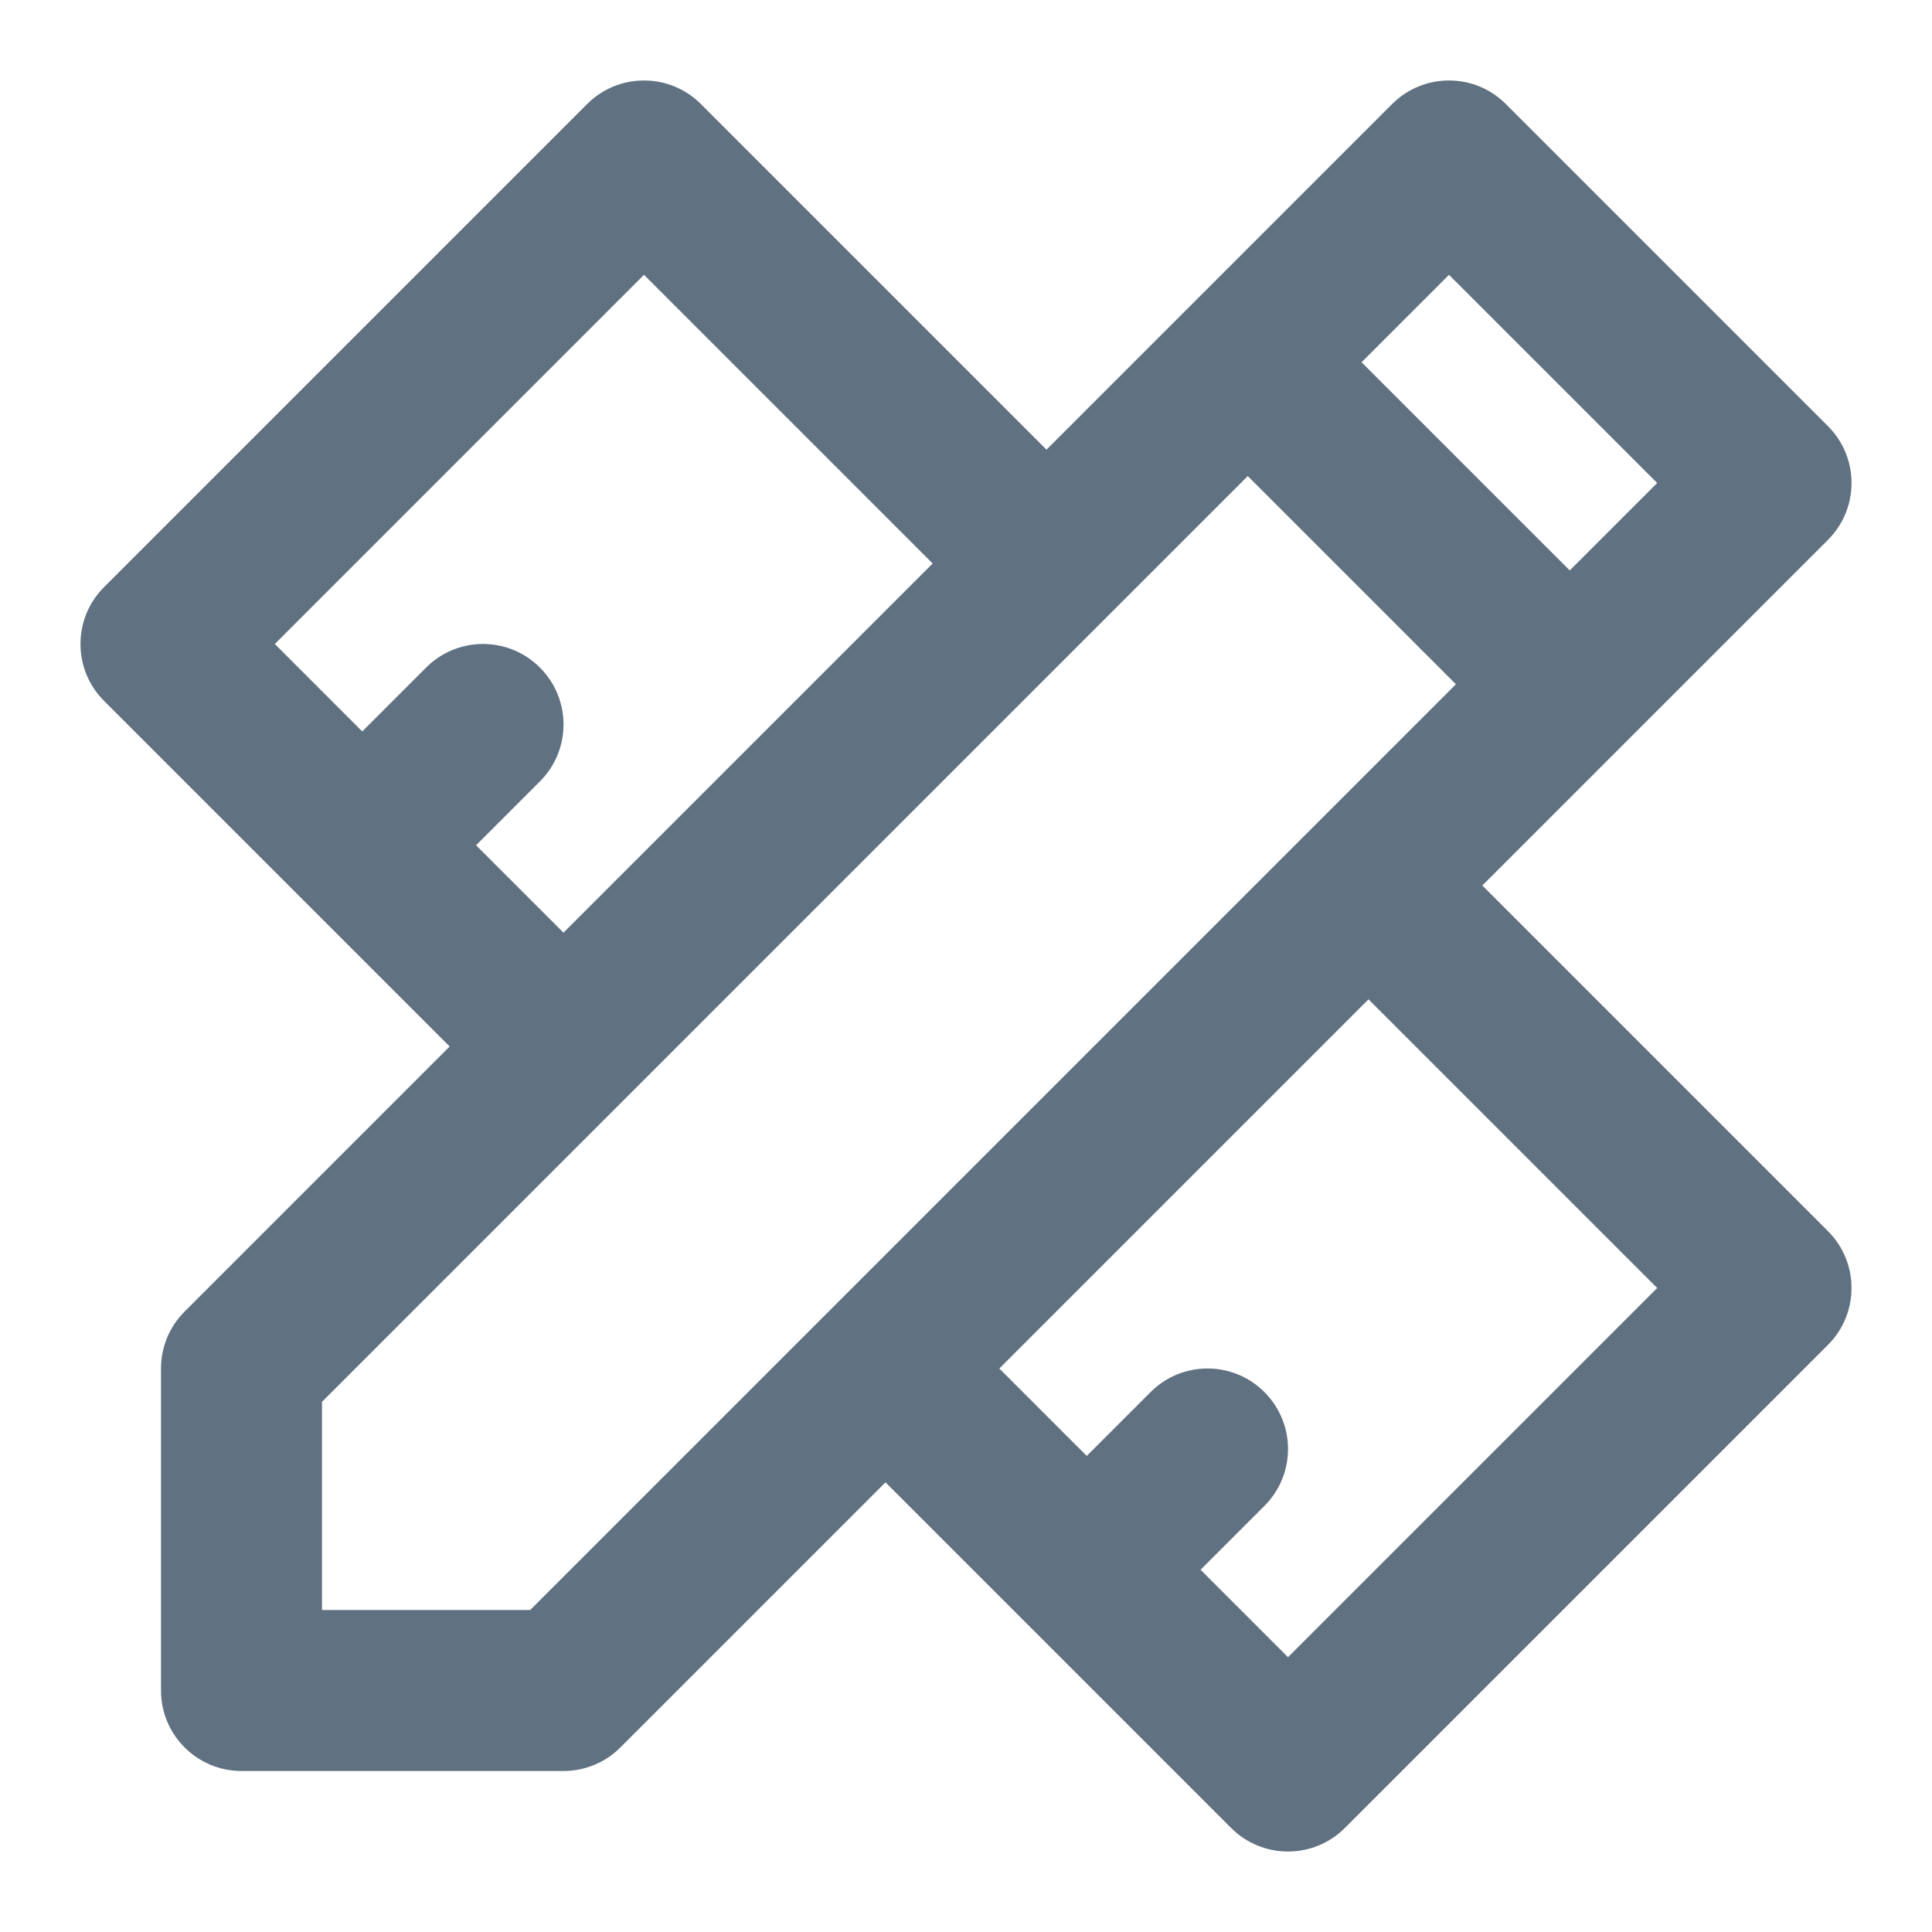
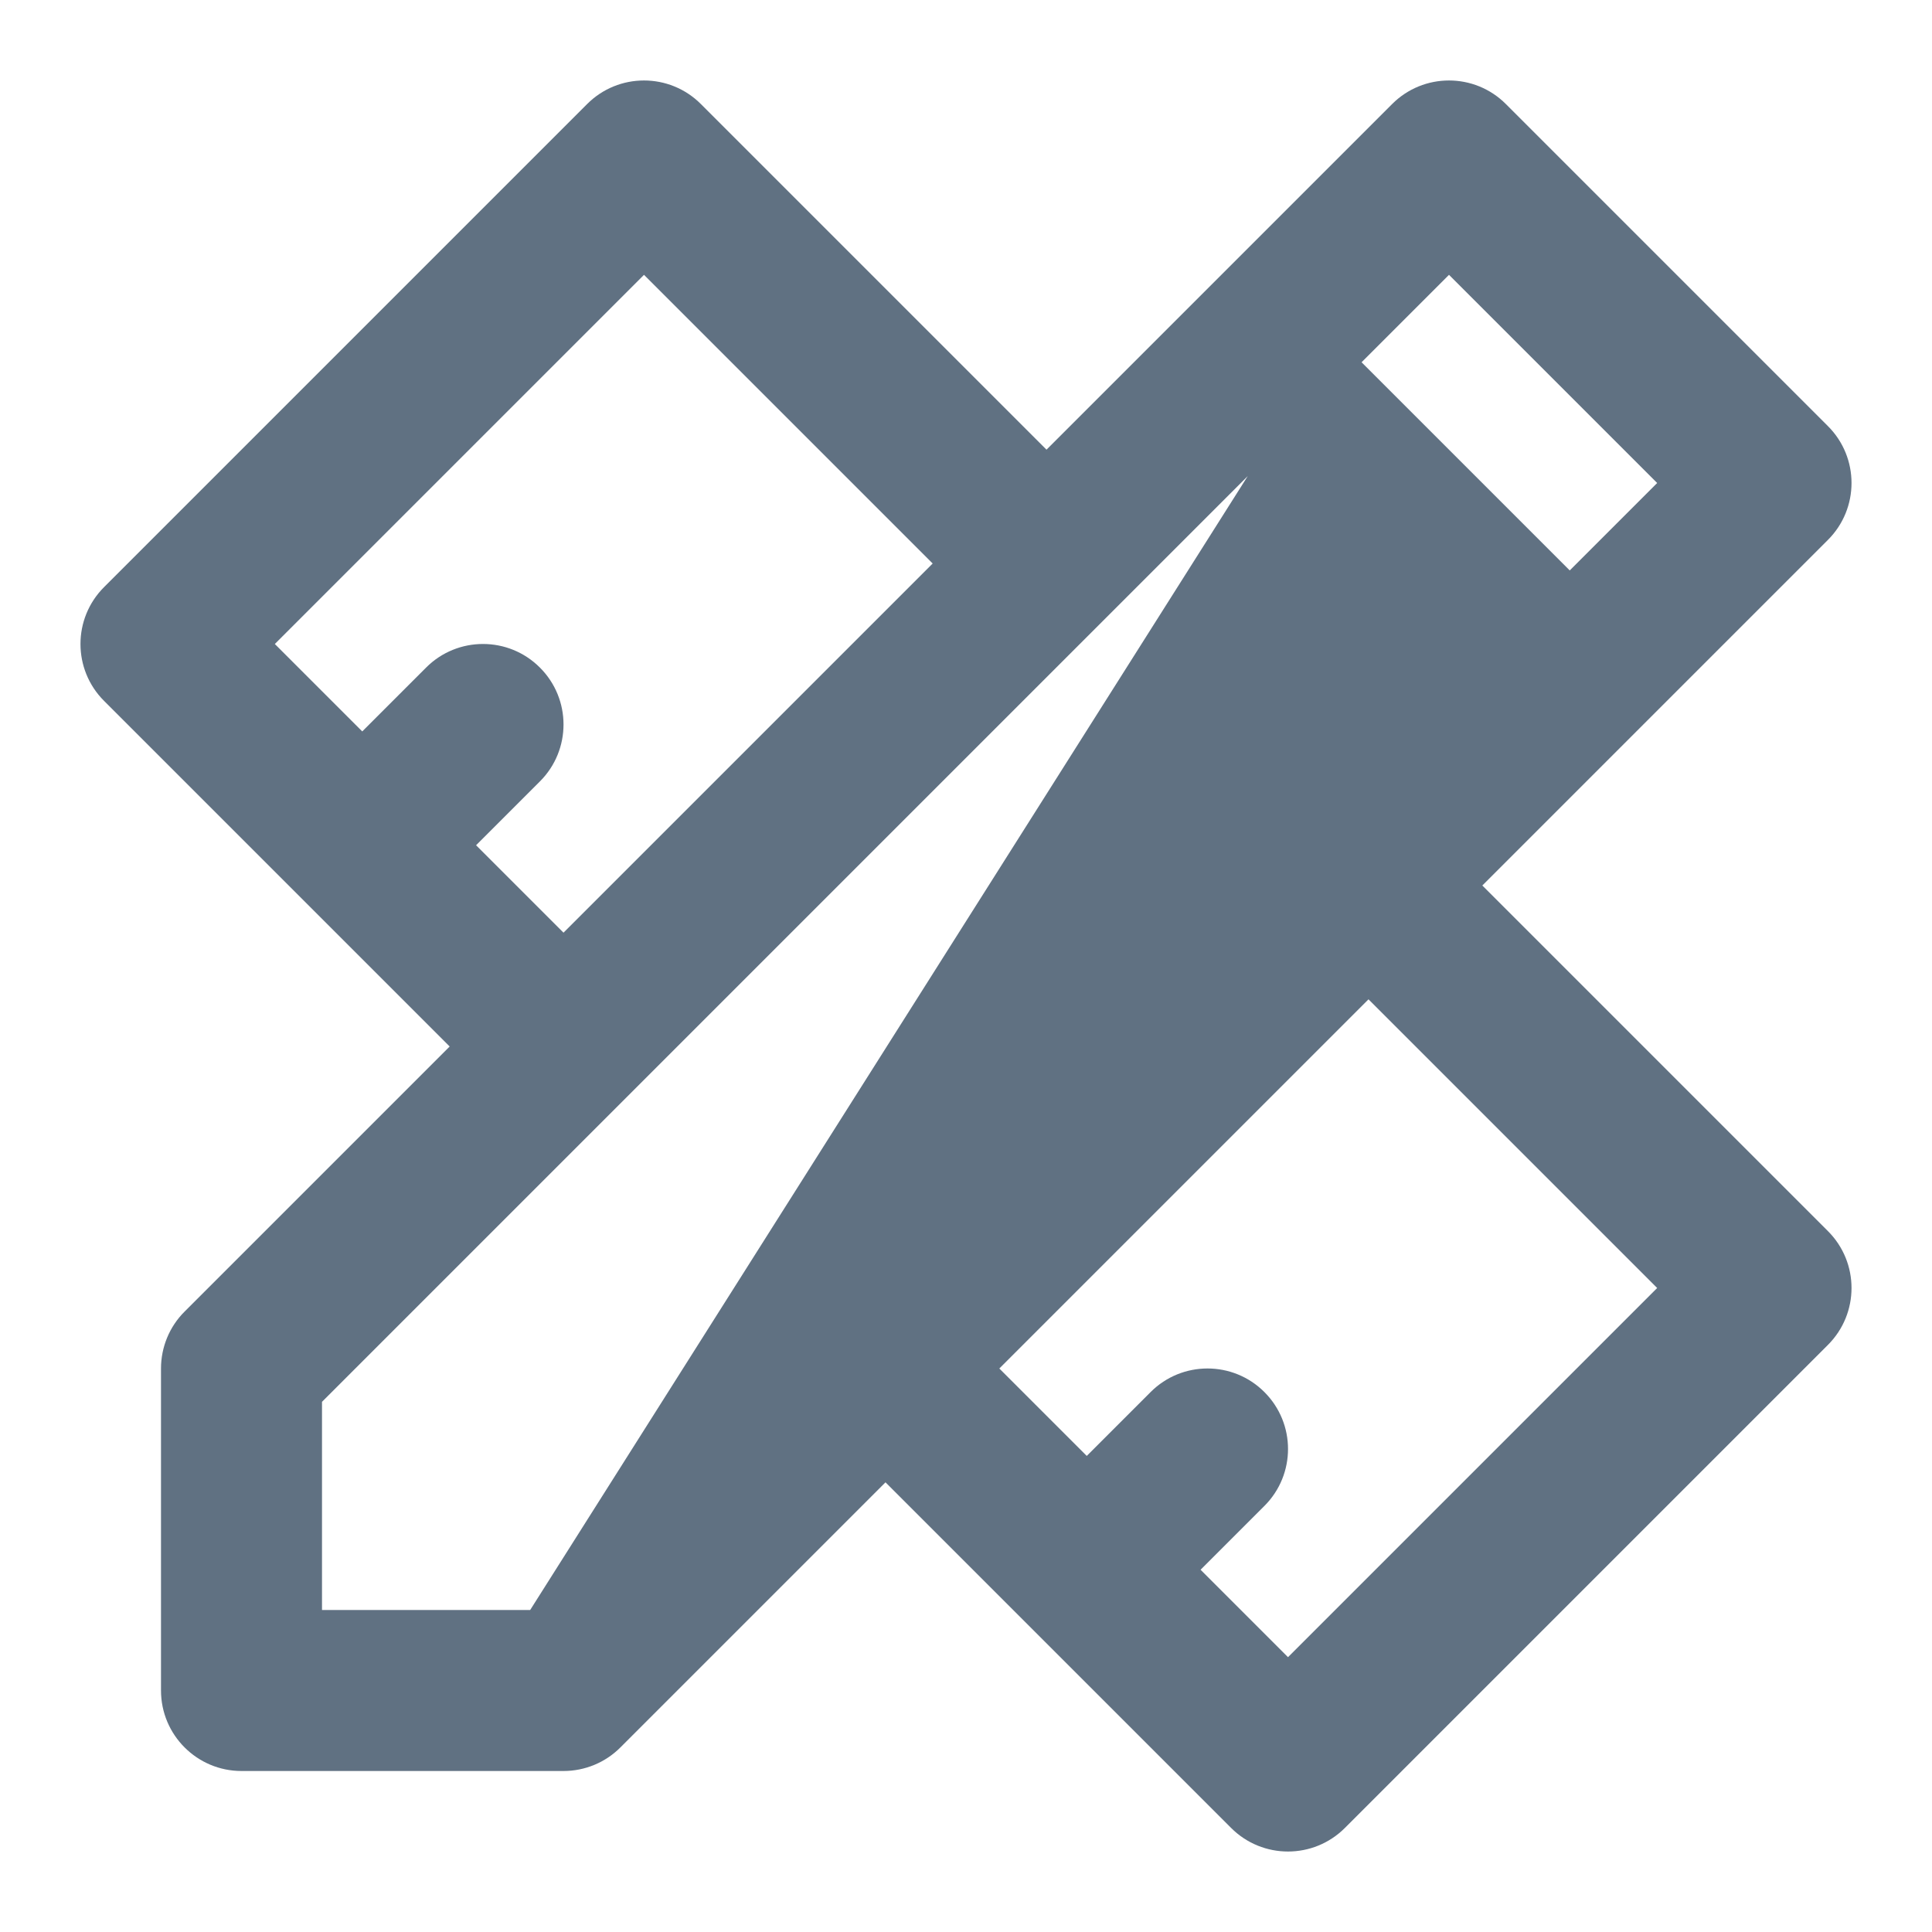
<svg xmlns="http://www.w3.org/2000/svg" width="24" height="24" viewBox="0 0 24 24" fill="none">
-   <path fill-rule="evenodd" clip-rule="evenodd" d="M11 18.414L7.707 21.707C7.52 21.895 7.265 22 7 22H3C2.448 22 2 21.552 2 21V17C2 16.735 2.105 16.48 2.293 16.293L5.586 13L1.293 8.707C0.902 8.317 0.902 7.683 1.293 7.293L7.293 1.293C7.683 0.902 8.317 0.902 8.707 1.293L13 5.586L17.293 1.293C17.683 0.902 18.317 0.902 18.707 1.293L22.707 5.293C23.098 5.683 23.098 6.317 22.707 6.707L18.414 11L22.707 15.293C23.098 15.683 23.098 16.317 22.707 16.707L16.707 22.707C16.317 23.098 15.683 23.098 15.293 22.707L11 18.414ZM12.414 17L13.5 18.086L14.293 17.293C14.683 16.902 15.317 16.902 15.707 17.293C16.098 17.683 16.098 18.317 15.707 18.707L14.914 19.5L16 20.586L20.586 16L17 12.414L12.414 17ZM15.5 5.914L4 17.414V20H6.586L18.086 8.5L15.5 5.914ZM16.914 4.5L19.5 7.086L20.586 6L18 3.414L16.914 4.5ZM11.586 7L8 3.414L3.414 8L4.5 9.086L5.293 8.293C5.683 7.902 6.317 7.902 6.707 8.293C7.098 8.683 7.098 9.317 6.707 9.707L5.914 10.5L7 11.586L11.586 7Z" fill="#607182" />
+   <path fill-rule="evenodd" clip-rule="evenodd" d="M11 18.414L7.707 21.707C7.52 21.895 7.265 22 7 22H3C2.448 22 2 21.552 2 21V17C2 16.735 2.105 16.48 2.293 16.293L5.586 13L1.293 8.707C0.902 8.317 0.902 7.683 1.293 7.293L7.293 1.293C7.683 0.902 8.317 0.902 8.707 1.293L13 5.586L17.293 1.293C17.683 0.902 18.317 0.902 18.707 1.293L22.707 5.293C23.098 5.683 23.098 6.317 22.707 6.707L18.414 11L22.707 15.293C23.098 15.683 23.098 16.317 22.707 16.707L16.707 22.707C16.317 23.098 15.683 23.098 15.293 22.707L11 18.414ZM12.414 17L13.5 18.086L14.293 17.293C14.683 16.902 15.317 16.902 15.707 17.293C16.098 17.683 16.098 18.317 15.707 18.707L14.914 19.5L16 20.586L20.586 16L17 12.414L12.414 17ZM15.5 5.914L4 17.414V20H6.586L15.5 5.914ZM16.914 4.5L19.5 7.086L20.586 6L18 3.414L16.914 4.5ZM11.586 7L8 3.414L3.414 8L4.5 9.086L5.293 8.293C5.683 7.902 6.317 7.902 6.707 8.293C7.098 8.683 7.098 9.317 6.707 9.707L5.914 10.5L7 11.586L11.586 7Z" fill="#607182" />
</svg>